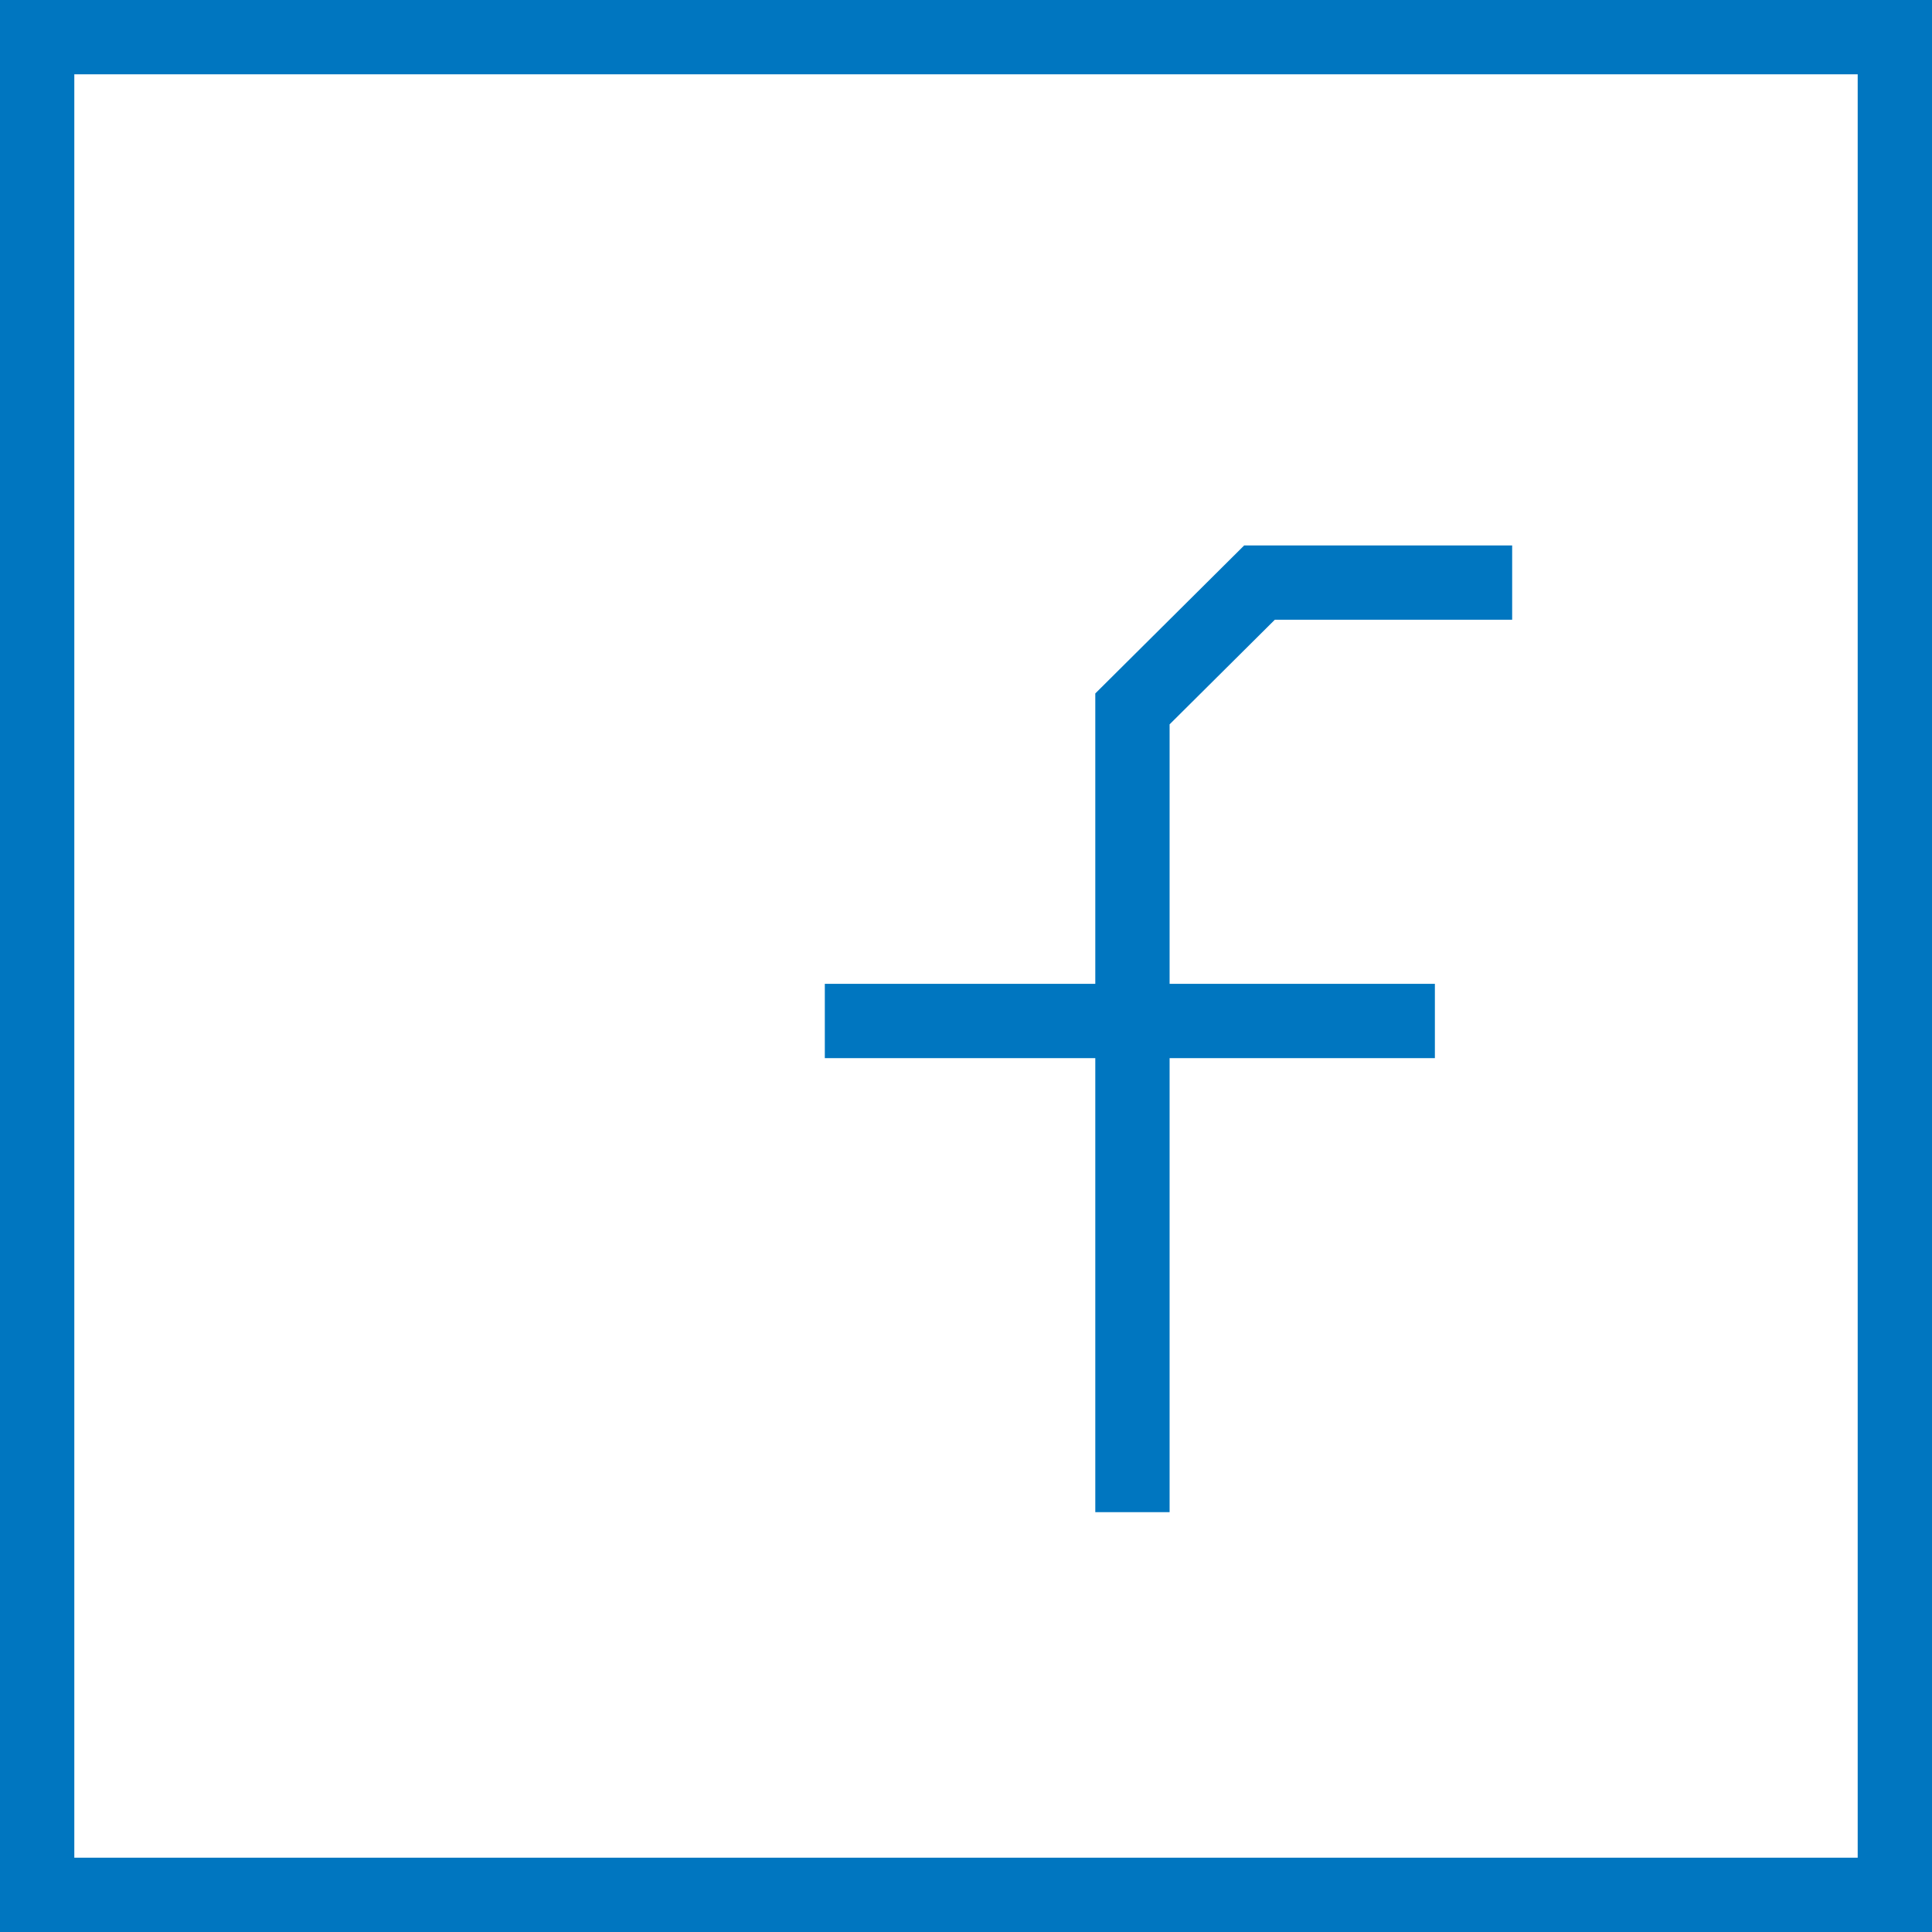
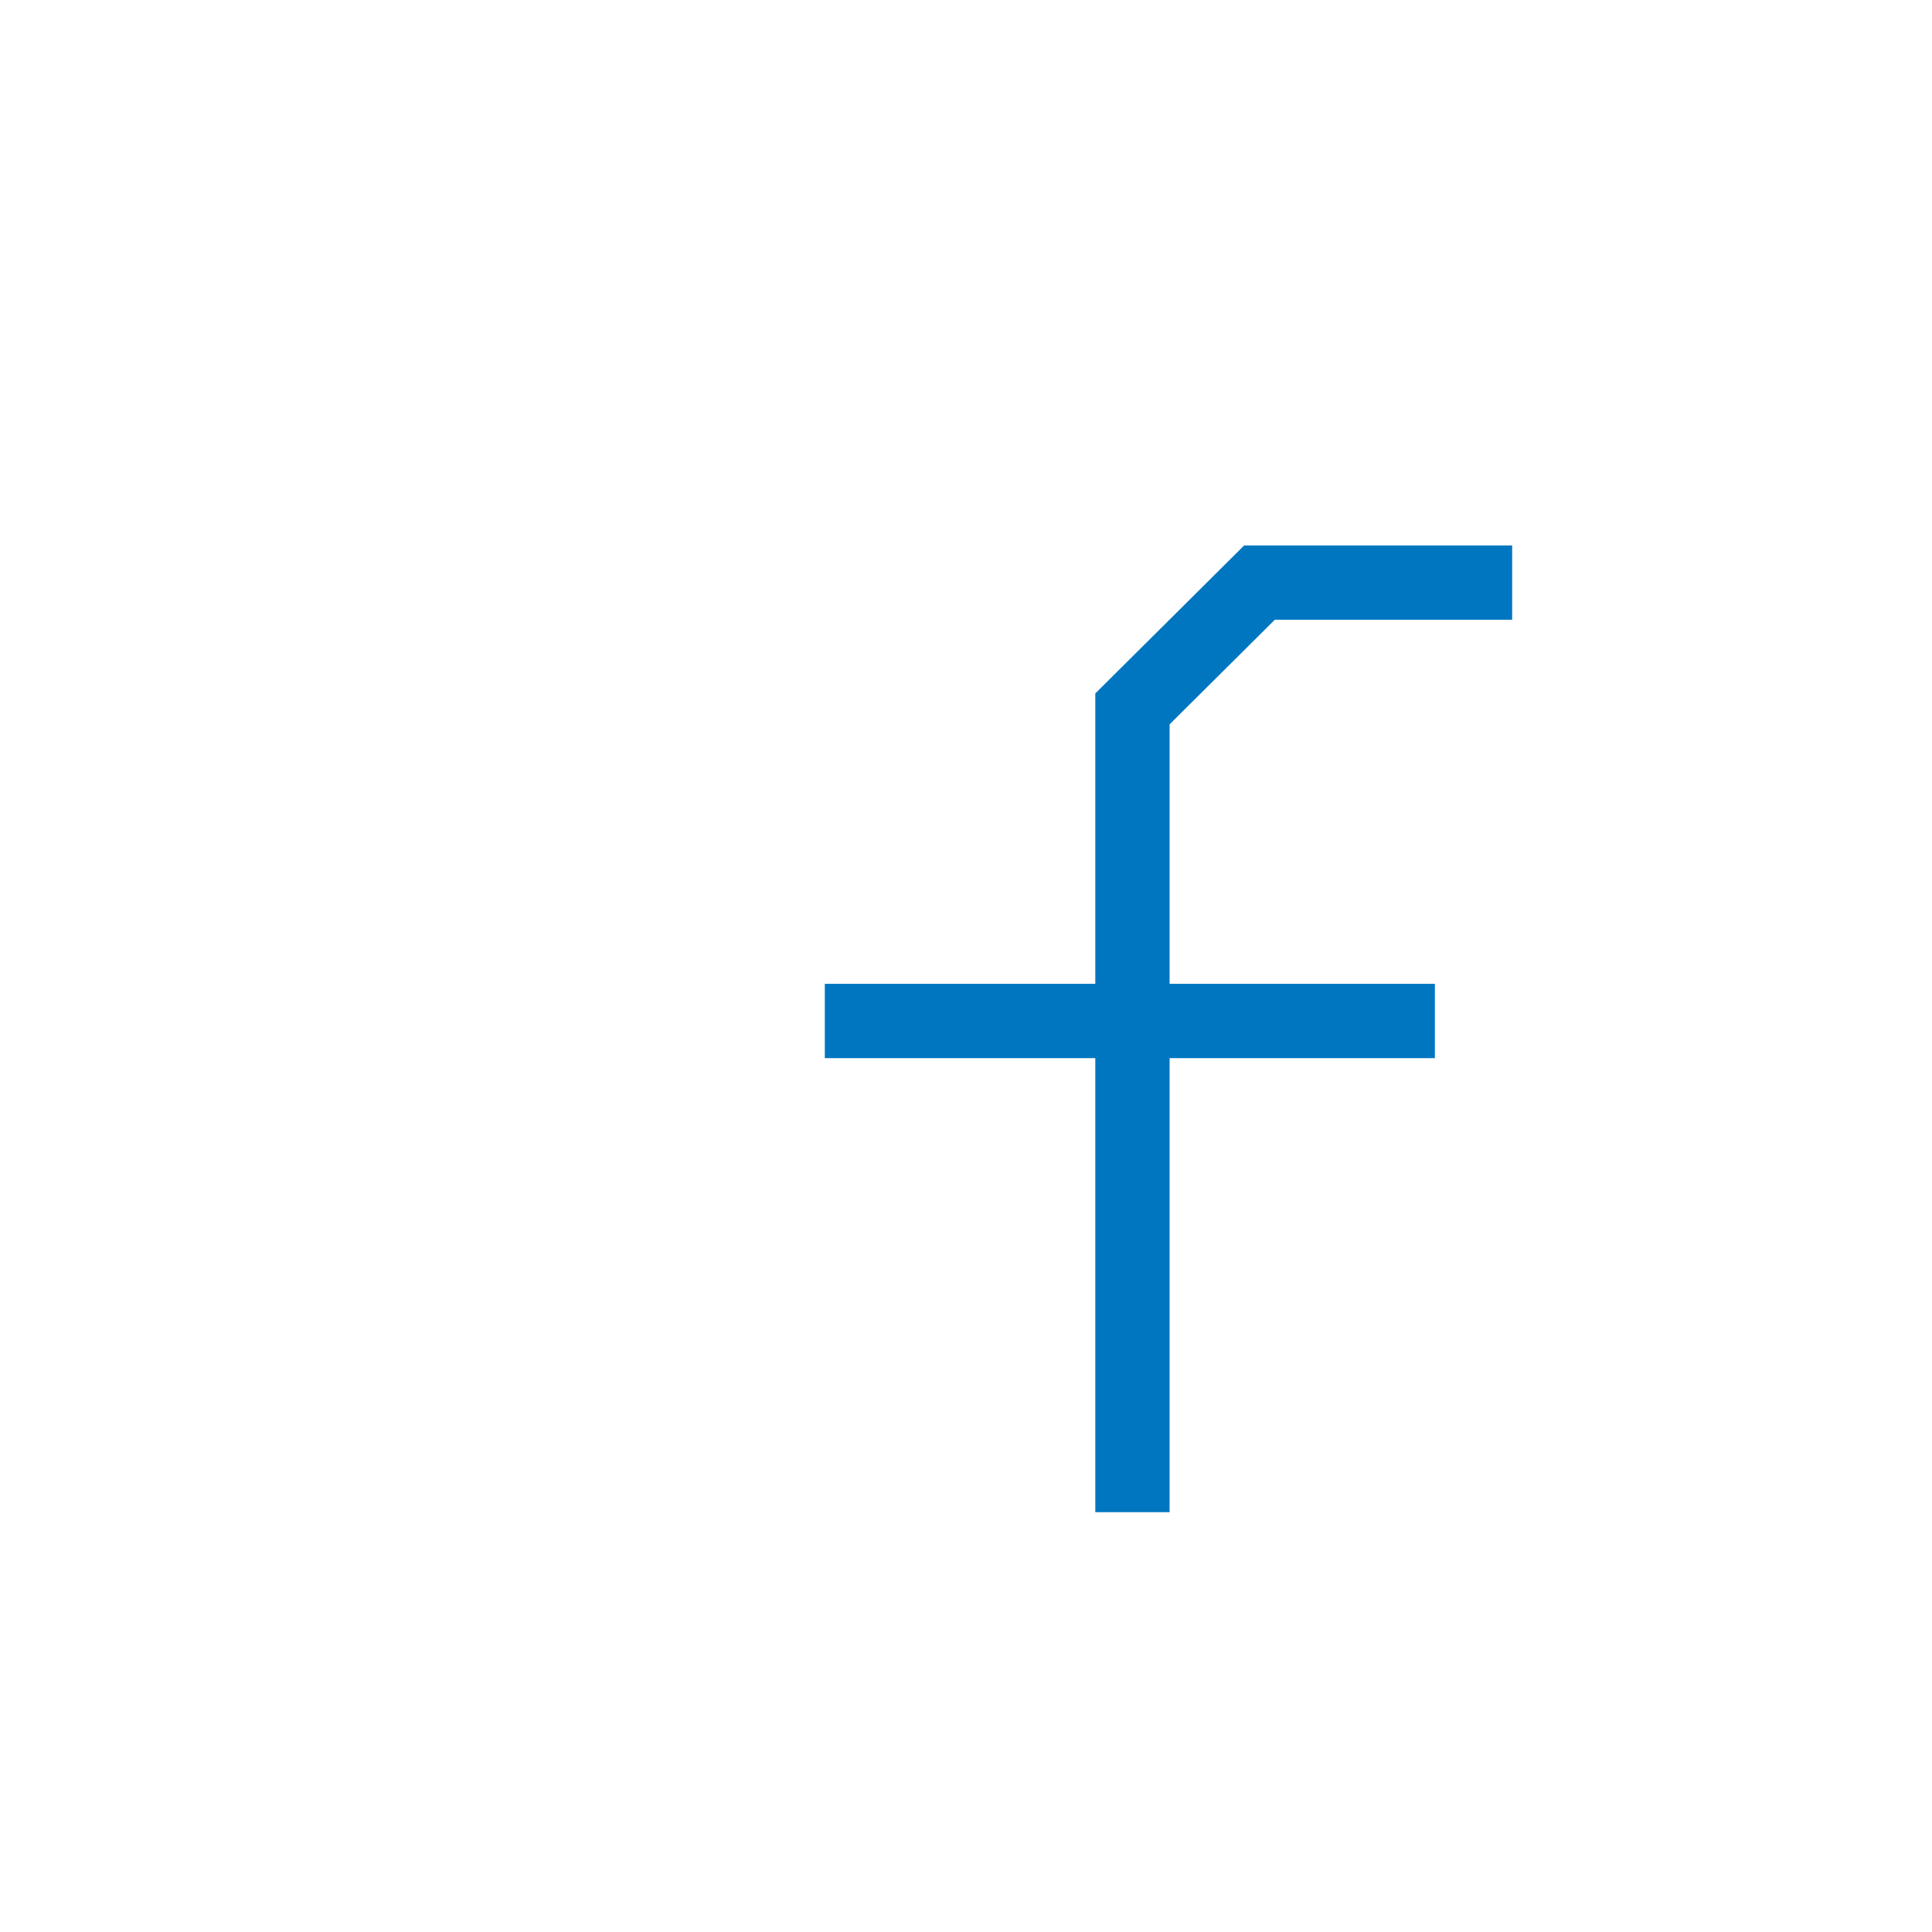
<svg xmlns="http://www.w3.org/2000/svg" id="Layer_2" data-name="Layer 2" viewBox="0 0 26 26">
  <defs>
    <style>
      .cls-1 {
        fill: none;
        stroke: #0076c0;
        stroke-miterlimit: 10;
      }
    </style>
  </defs>
  <g id="Layer_1-2" data-name="Layer 1">
    <g>
-       <rect class="cls-1" x=".5" y=".5" width="25" height="25" />
      <polyline class="cls-1" points="20.35 7.84 16.95 7.84 15.24 9.54 15.24 20.35" />
      <line class="cls-1" x1="19.31" y1="13.74" x2="11.1" y2="13.74" />
    </g>
  </g>
</svg>